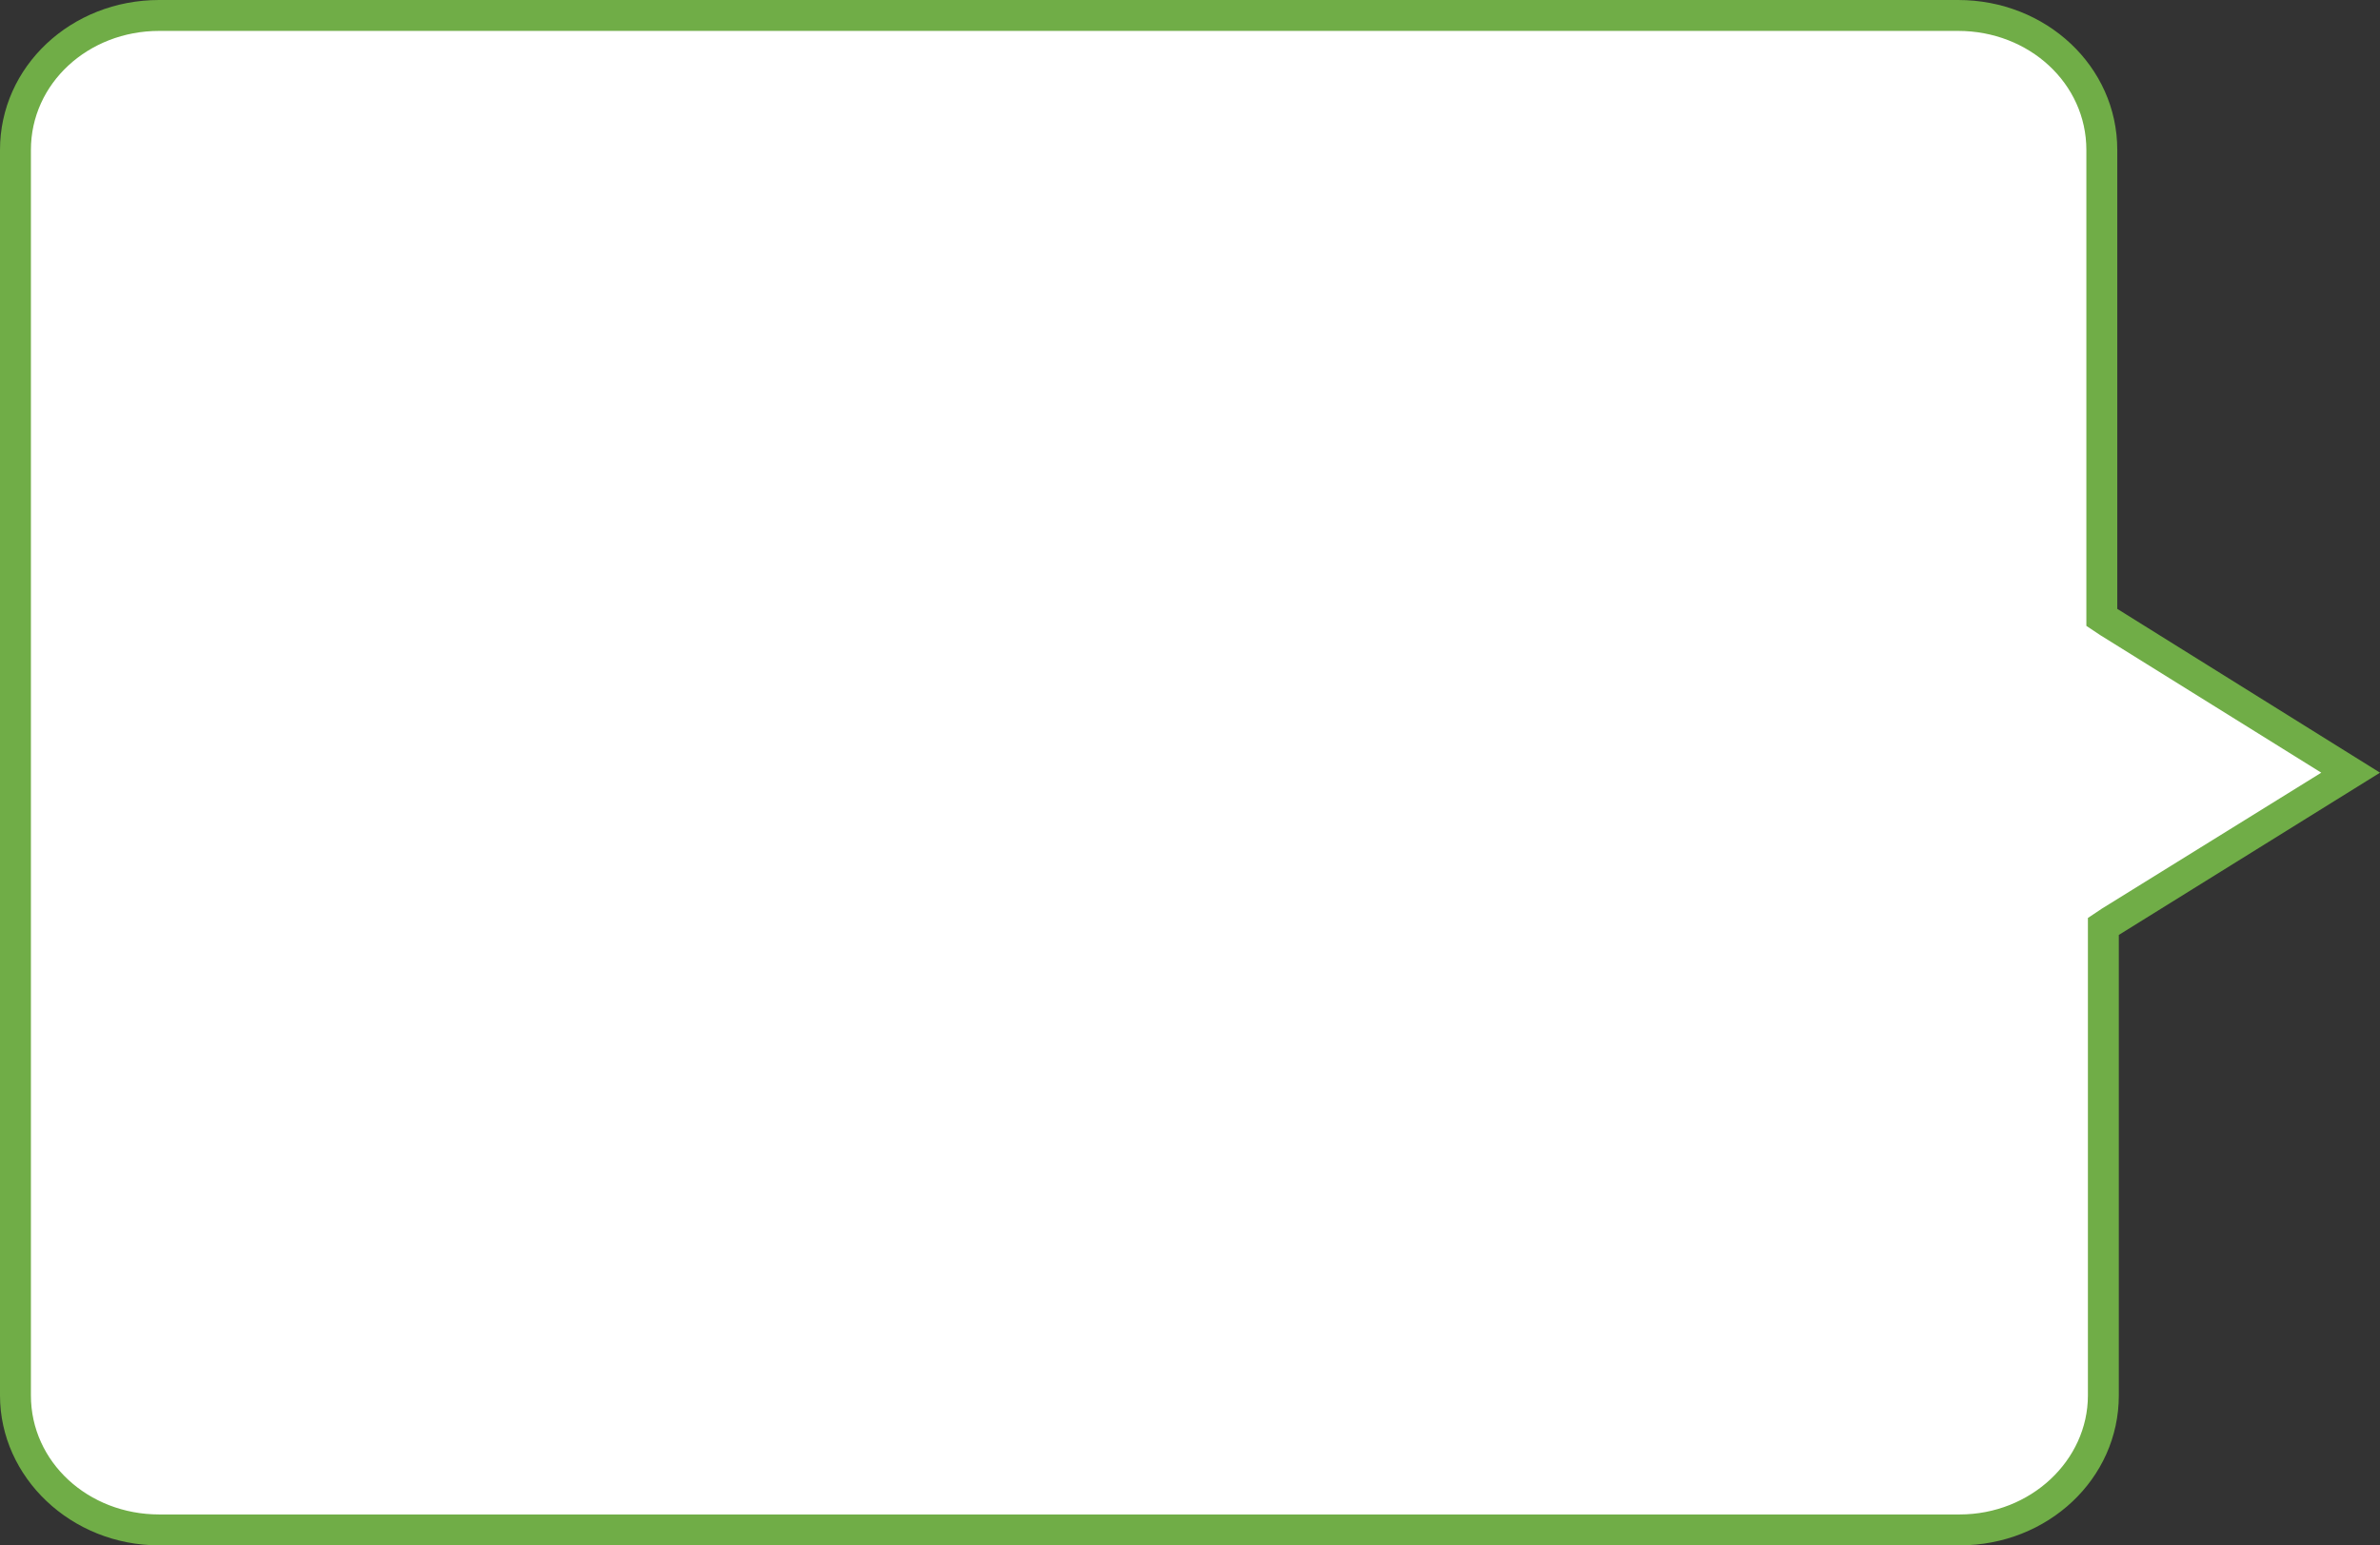
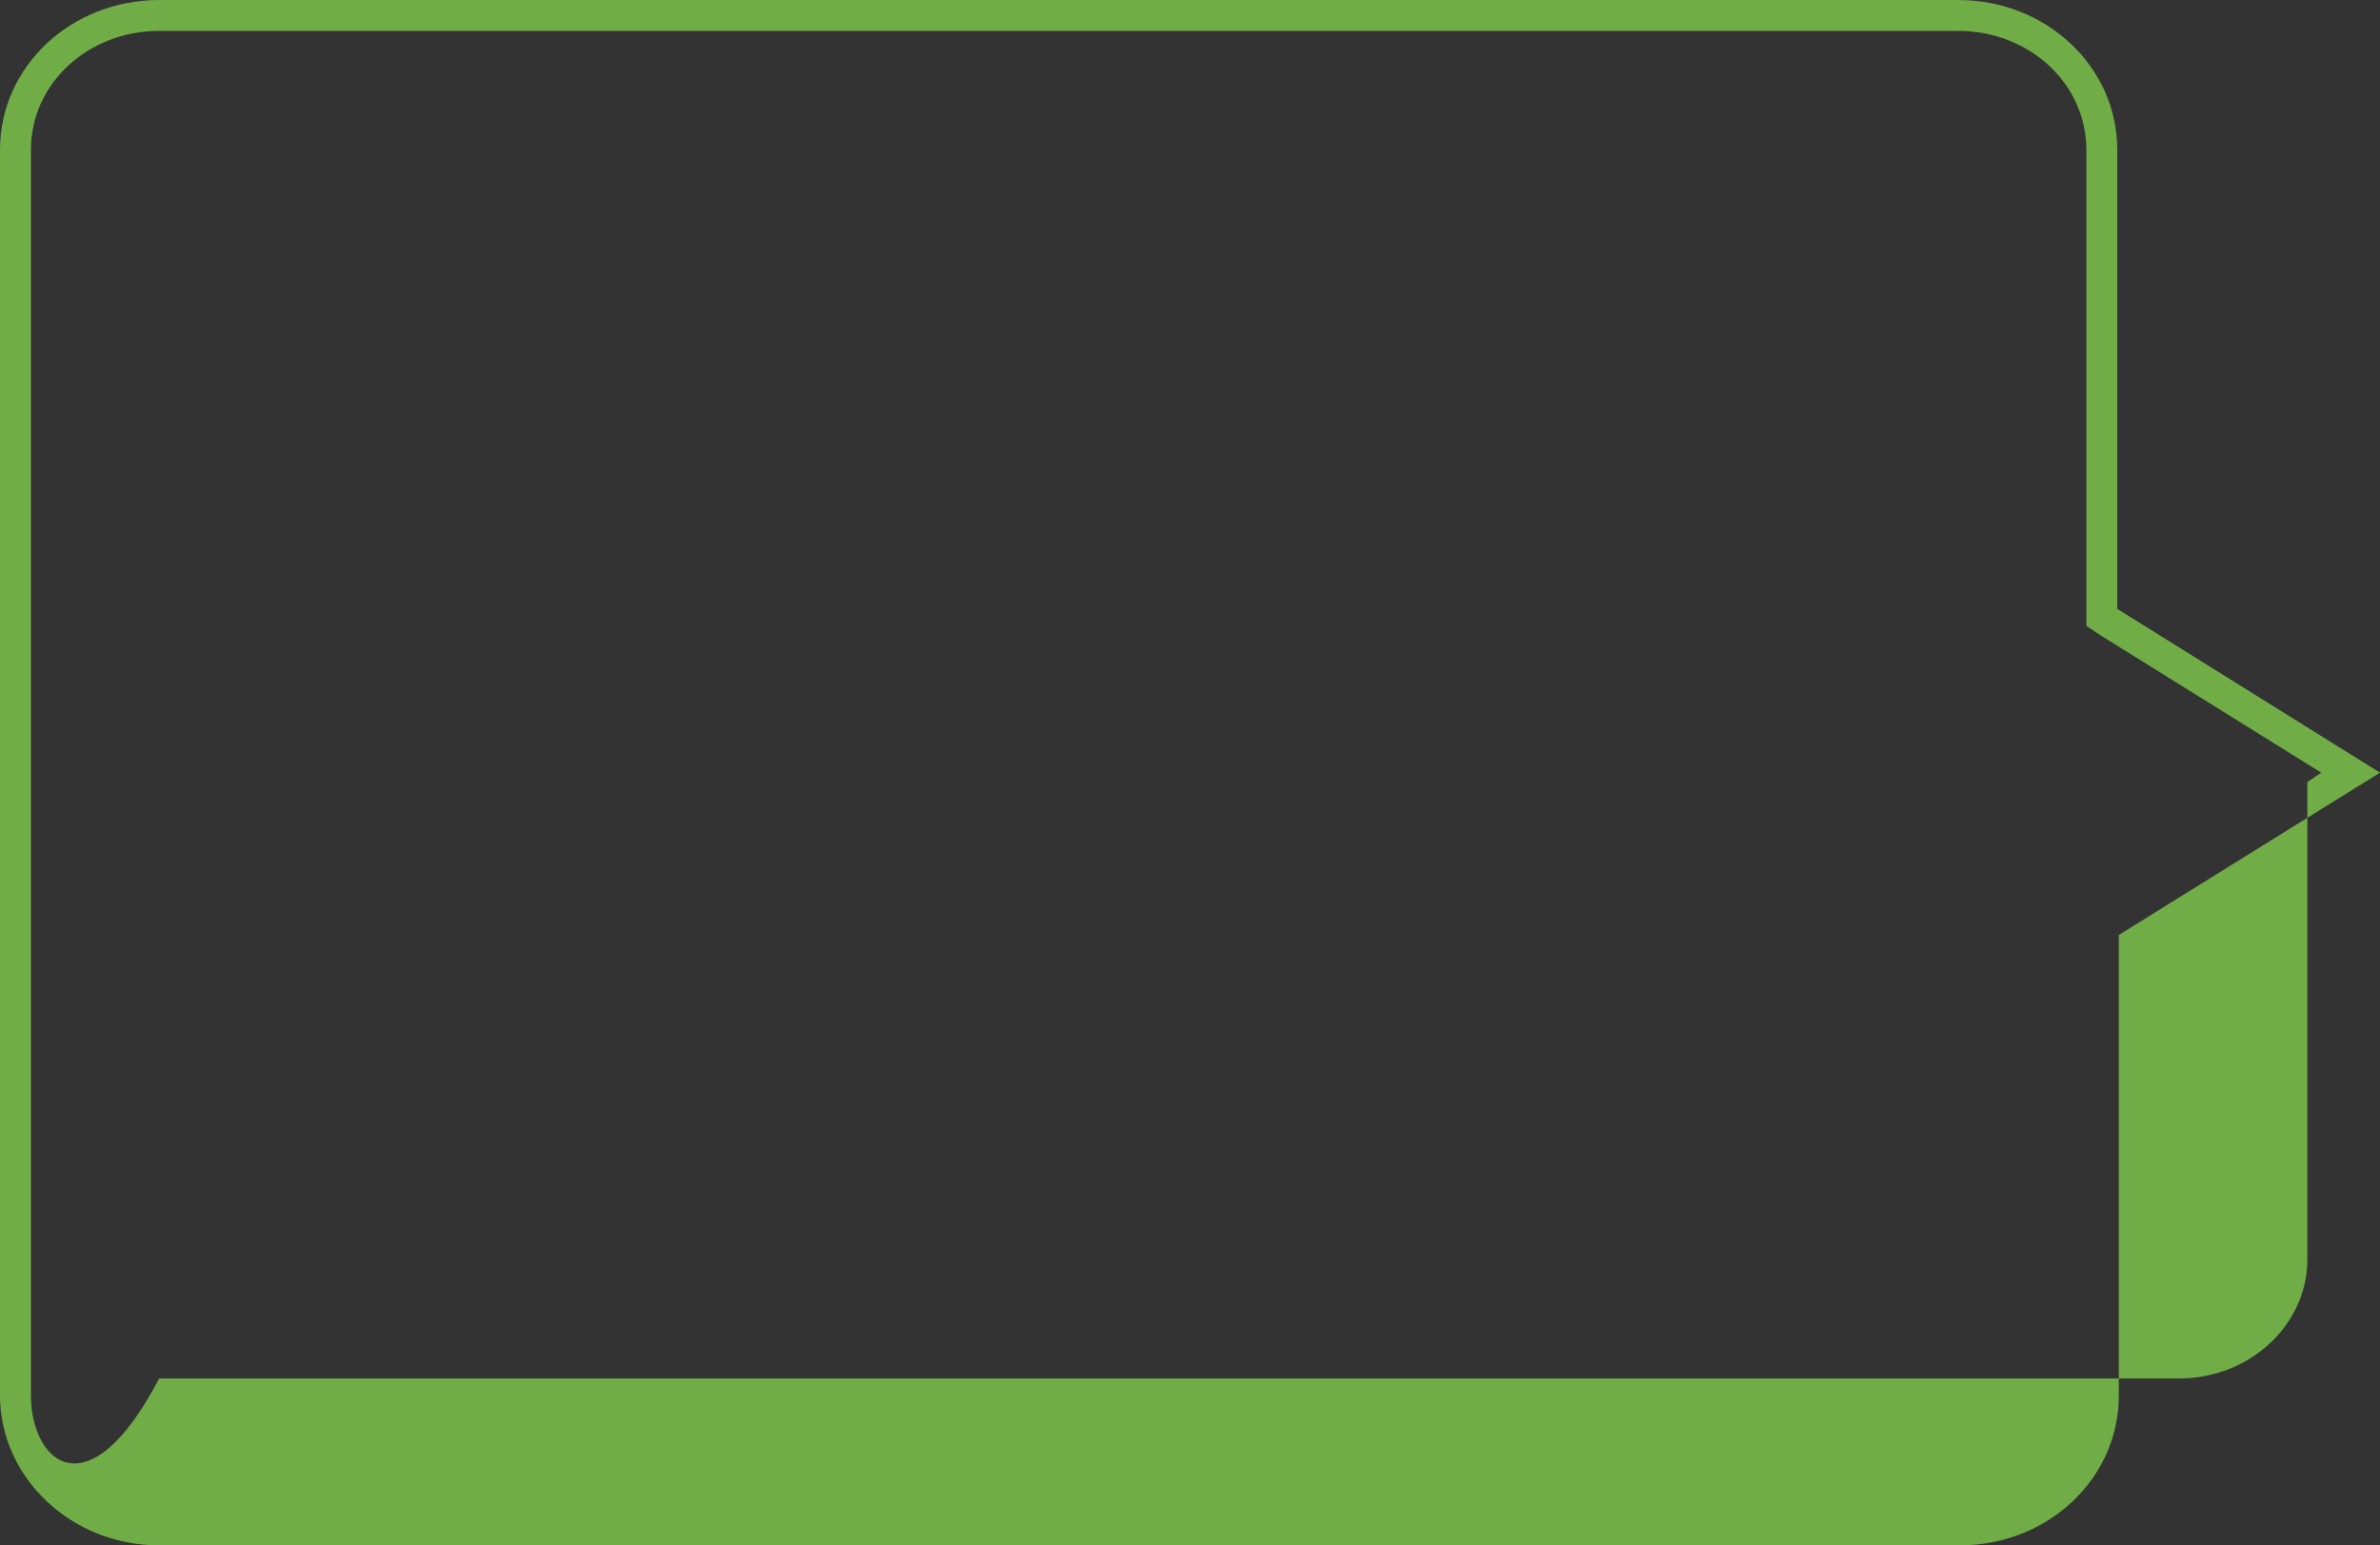
<svg xmlns="http://www.w3.org/2000/svg" version="1.1" id="レイヤー_1" x="0px" y="0px" viewBox="0 0 154 100" style="enable-background:new 0 0 154 100;" xml:space="preserve">
  <rect x="0" y="0" width="154" height="100" fill="#333333" stroke="none" />
  <style type="text/css">
	.st0{fill:#FFFFFF;}
	.st1{fill:#70AD47;}
</style>
  <g>
-     <path class="st0" d="M10.3,99C5.2,99,1,95.1,1,90.3V9.7C1,4.9,5.2,1,10.3,1h116.5c5.1,0,9.3,3.9,9.3,8.7v30.3l16.1,10l-16,10v30.4   c0,4.8-4.2,8.7-9.3,8.7H10.3z" />
-     <path class="st1" d="M126.7,2c4.6,0,8.3,3.4,8.3,7.7v29.7v1.1l0.9,0.6l14.3,8.9L136,58.8l-0.9,0.6v1.1v29.8c0,4.2-3.7,7.7-8.3,7.7   H10.3C5.7,98,2,94.6,2,90.3v-0.5V10.1V9.7C2,5.4,5.7,2,10.3,2h0.5h115H126.7 M126.7,0h-0.9h-115h-0.5C4.6,0,0,4.3,0,9.7v0.4v79.7   v0.5c0,5.3,4.6,9.7,10.3,9.7h116.5c5.7,0,10.3-4.3,10.3-9.7V60.5L154,50l-17-10.6V9.7C137,4.3,132.4,0,126.7,0L126.7,0z" />
+     <path class="st1" d="M126.7,2c4.6,0,8.3,3.4,8.3,7.7v29.7v1.1l0.9,0.6l14.3,8.9l-0.9,0.6v1.1v29.8c0,4.2-3.7,7.7-8.3,7.7   H10.3C5.7,98,2,94.6,2,90.3v-0.5V10.1V9.7C2,5.4,5.7,2,10.3,2h0.5h115H126.7 M126.7,0h-0.9h-115h-0.5C4.6,0,0,4.3,0,9.7v0.4v79.7   v0.5c0,5.3,4.6,9.7,10.3,9.7h116.5c5.7,0,10.3-4.3,10.3-9.7V60.5L154,50l-17-10.6V9.7C137,4.3,132.4,0,126.7,0L126.7,0z" />
  </g>
</svg>